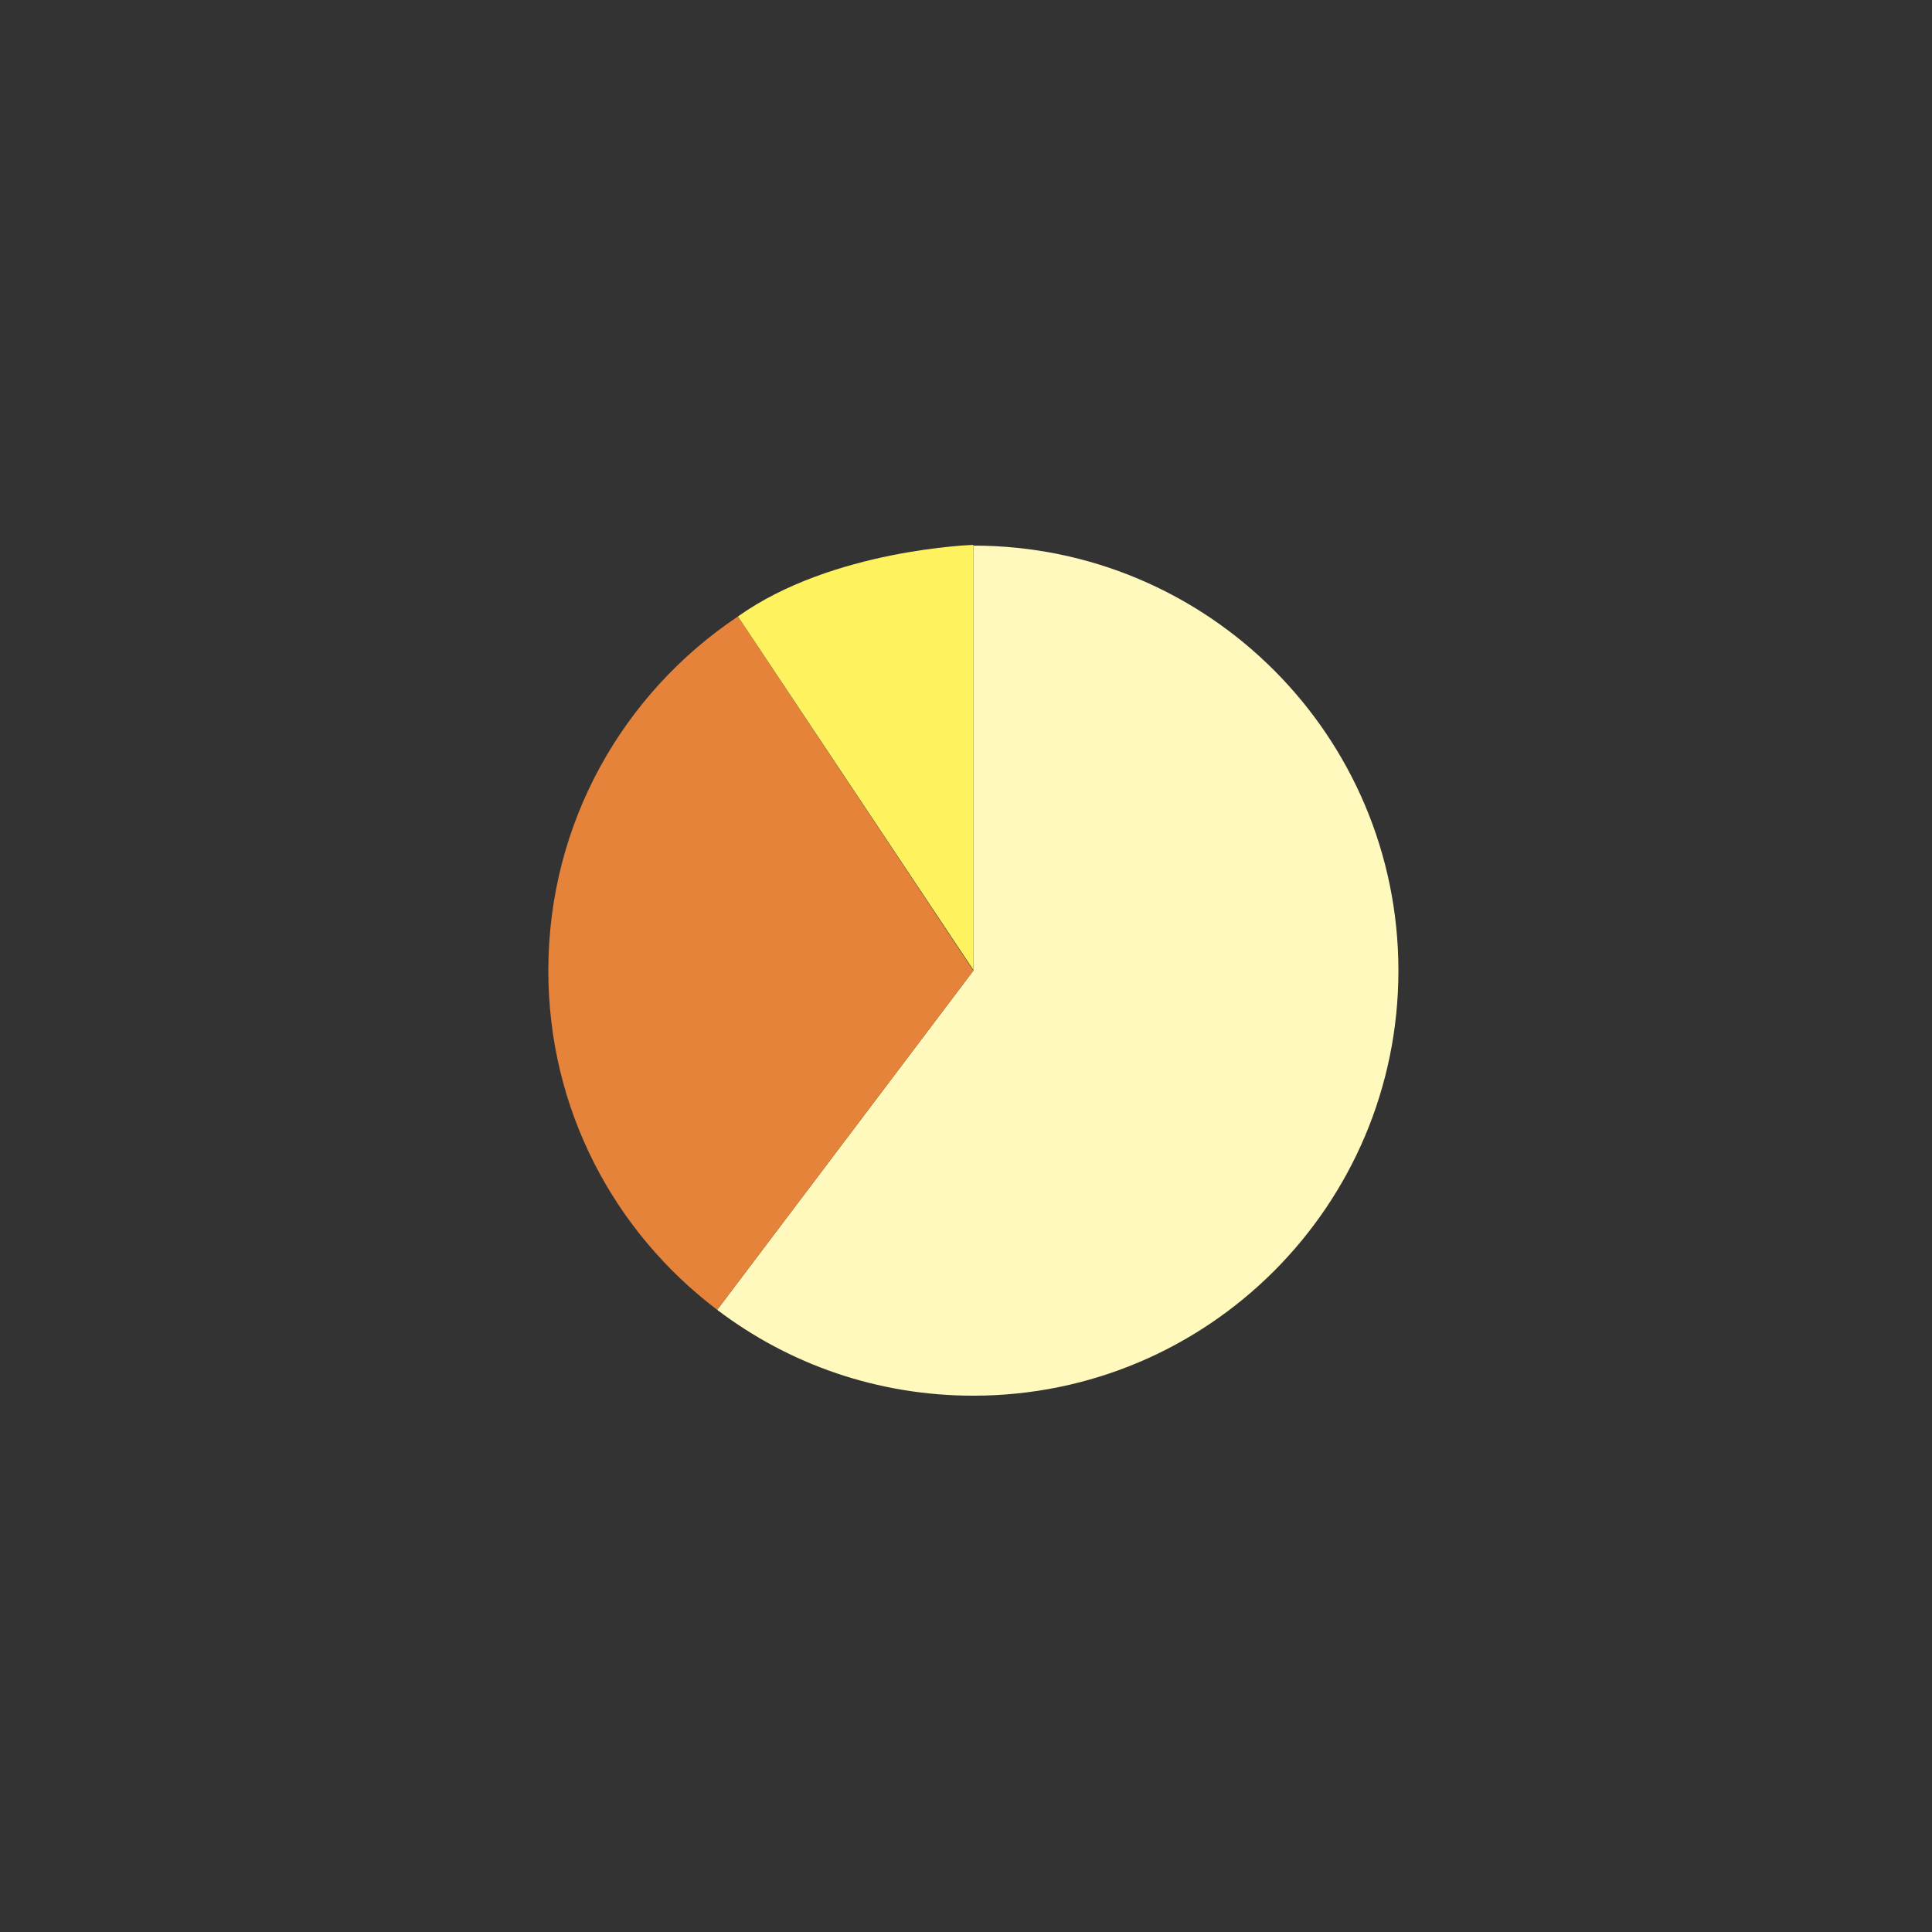
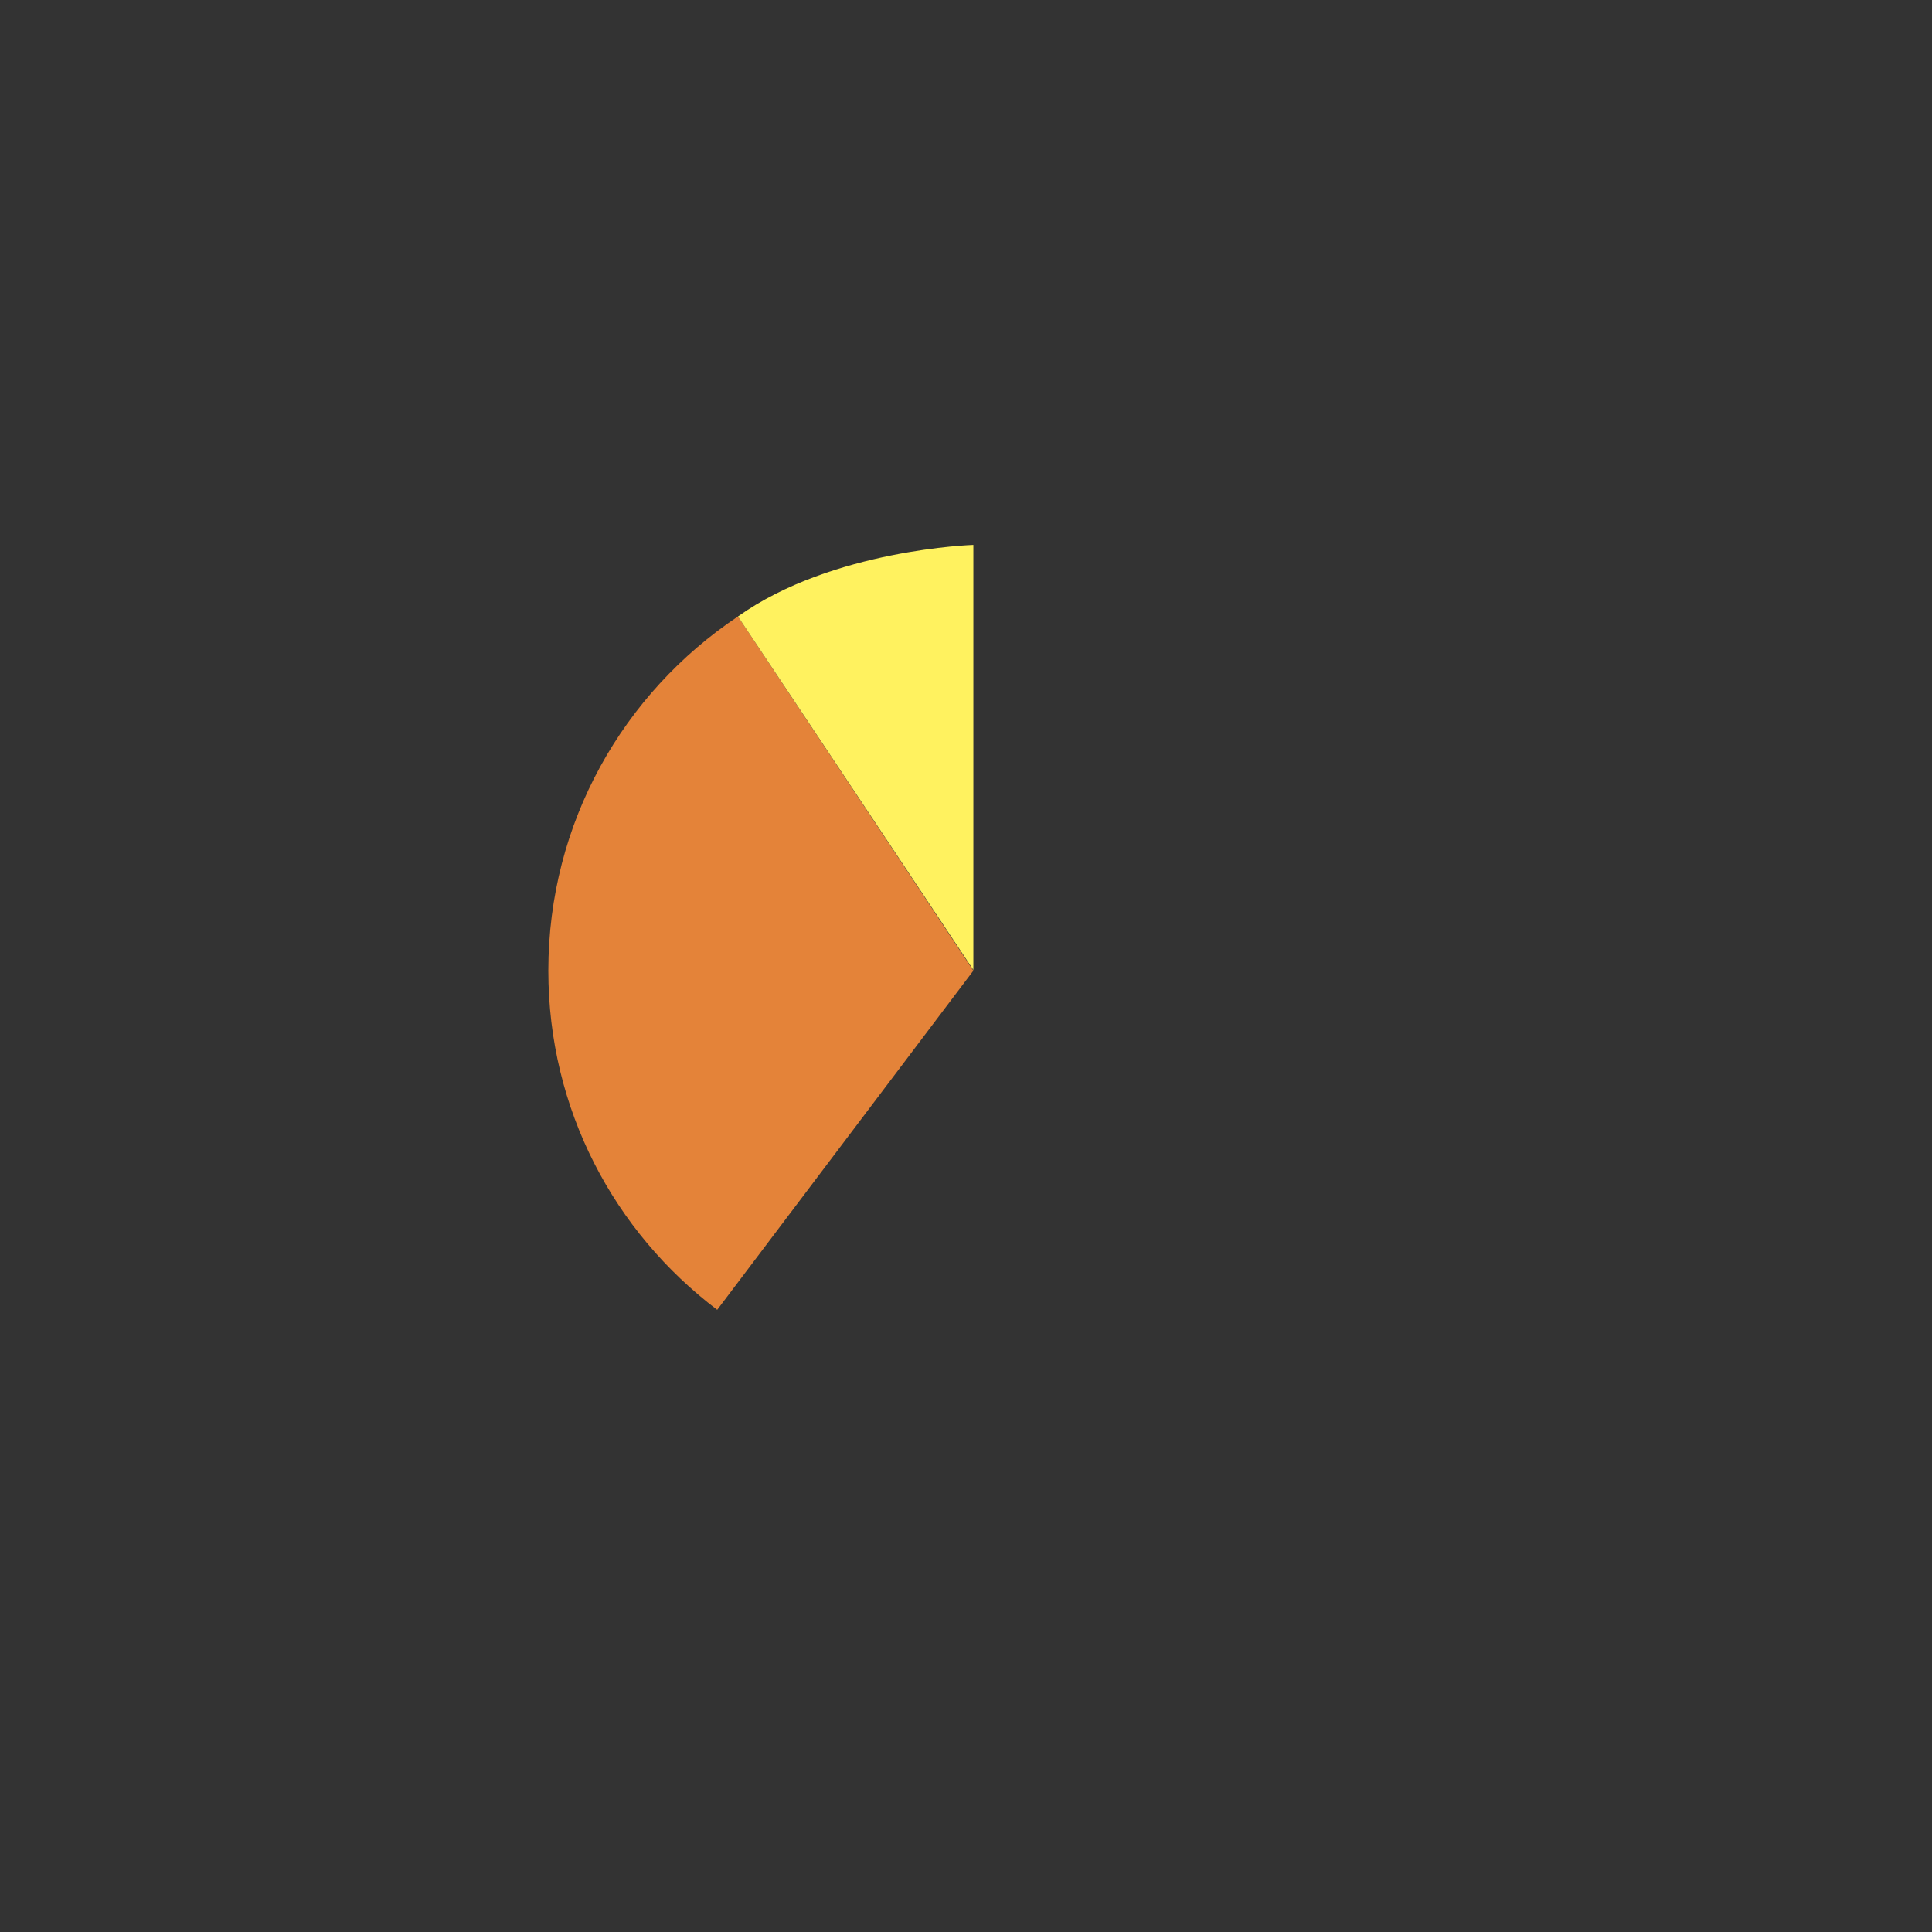
<svg xmlns="http://www.w3.org/2000/svg" id="a" viewBox="0 0 270 270">
  <rect x="0" y="0" width="270" height="270" fill="#333333" stroke="none" />
  <defs>
    <style>
      .cls-1 {
        fill: #e48339;
      }

      .cls-2 {
        fill: #fff9bd;
      }

      .cls-3 {
        fill: #fff25f;
      }
    </style>
  </defs>
-   <path class="cls-2" d="m195.43,135.65c0-32.8-26.6-59.4-59.4-59.4h0v59.4l-35.8,47.4c10,7.6,22.4,12,35.8,12,32.8,0,59.4-26.6,59.4-59.4h0Z" />
  <path class="cls-1" d="m103.13,86.15c-16,10.7-26.5,28.8-26.5,49.5,0,19.4,9.2,36.5,23.6,47.4l35.8-47.4-32.9-49.5h0Z" />
  <path class="cls-3" d="m136.03,135.55v-59.4s-19.7.6-32.9,10l32.9,49.4Z" />
</svg>